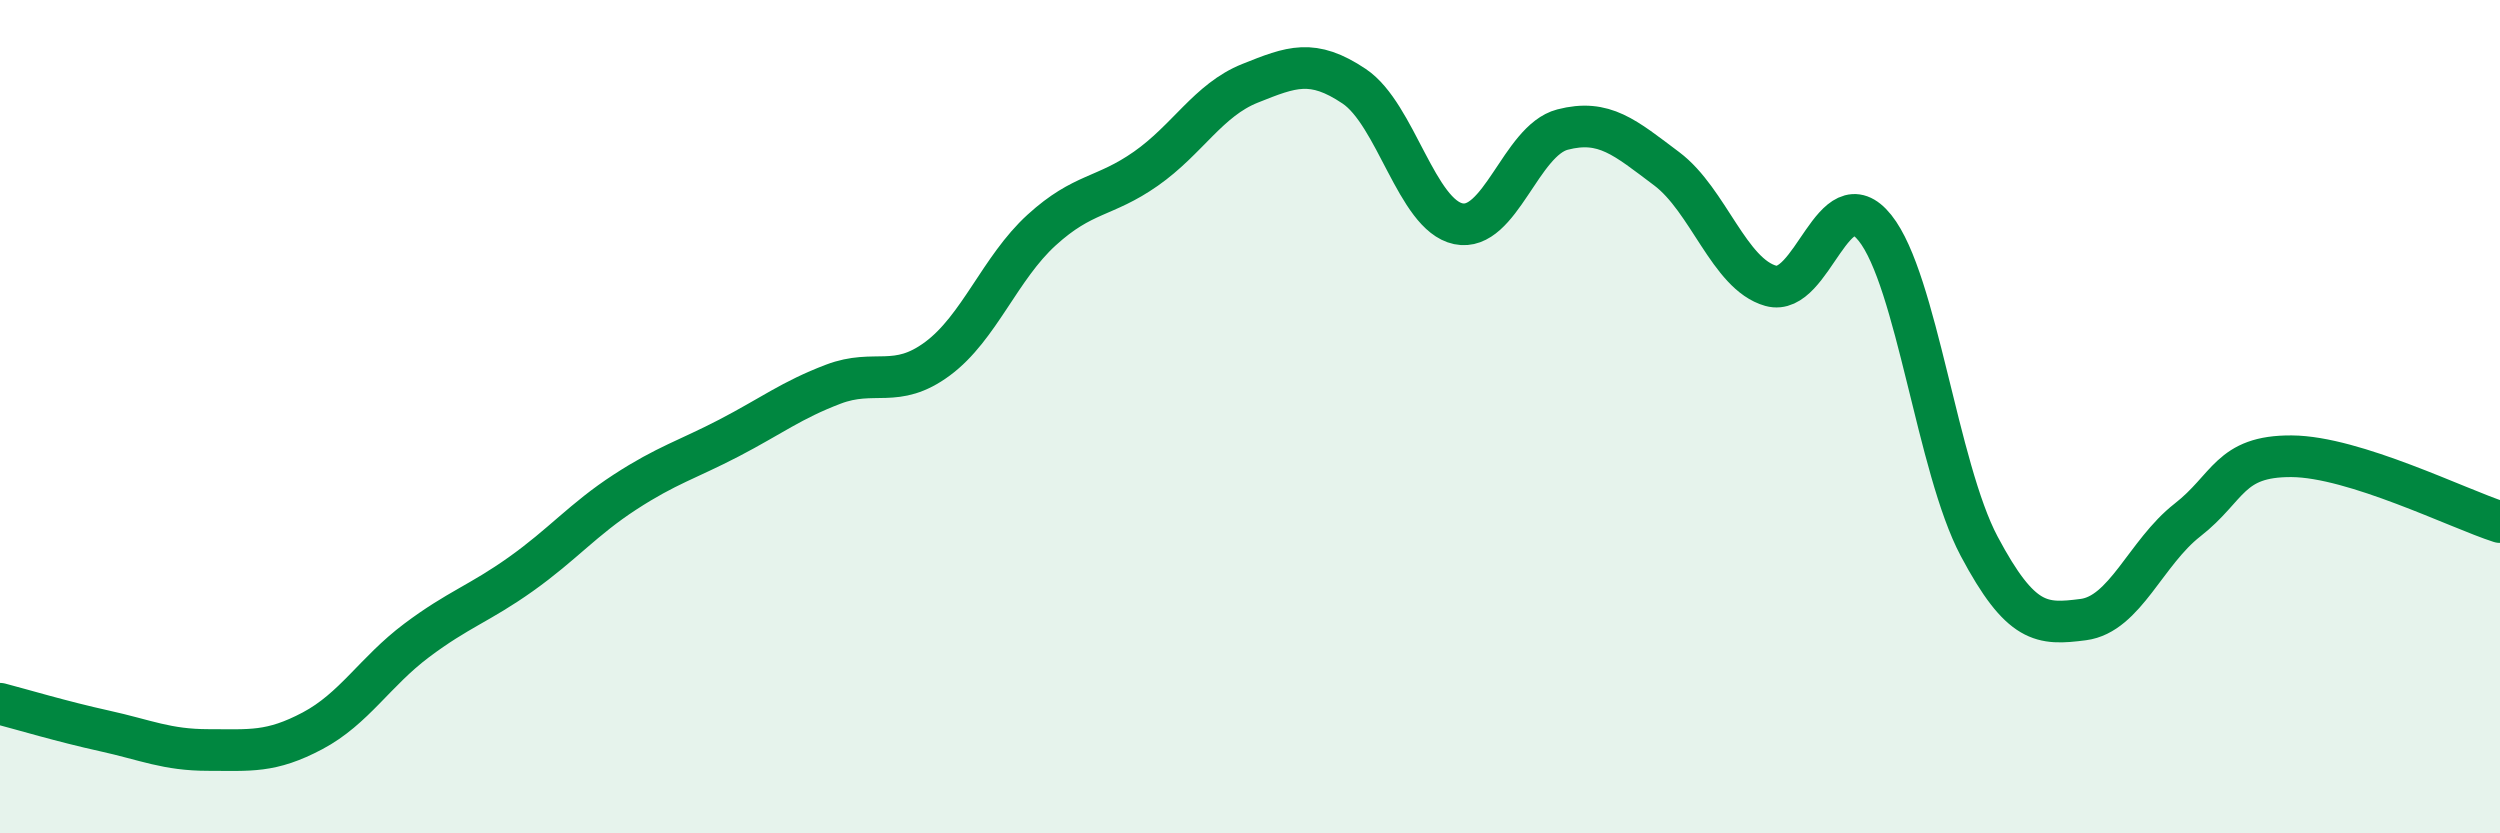
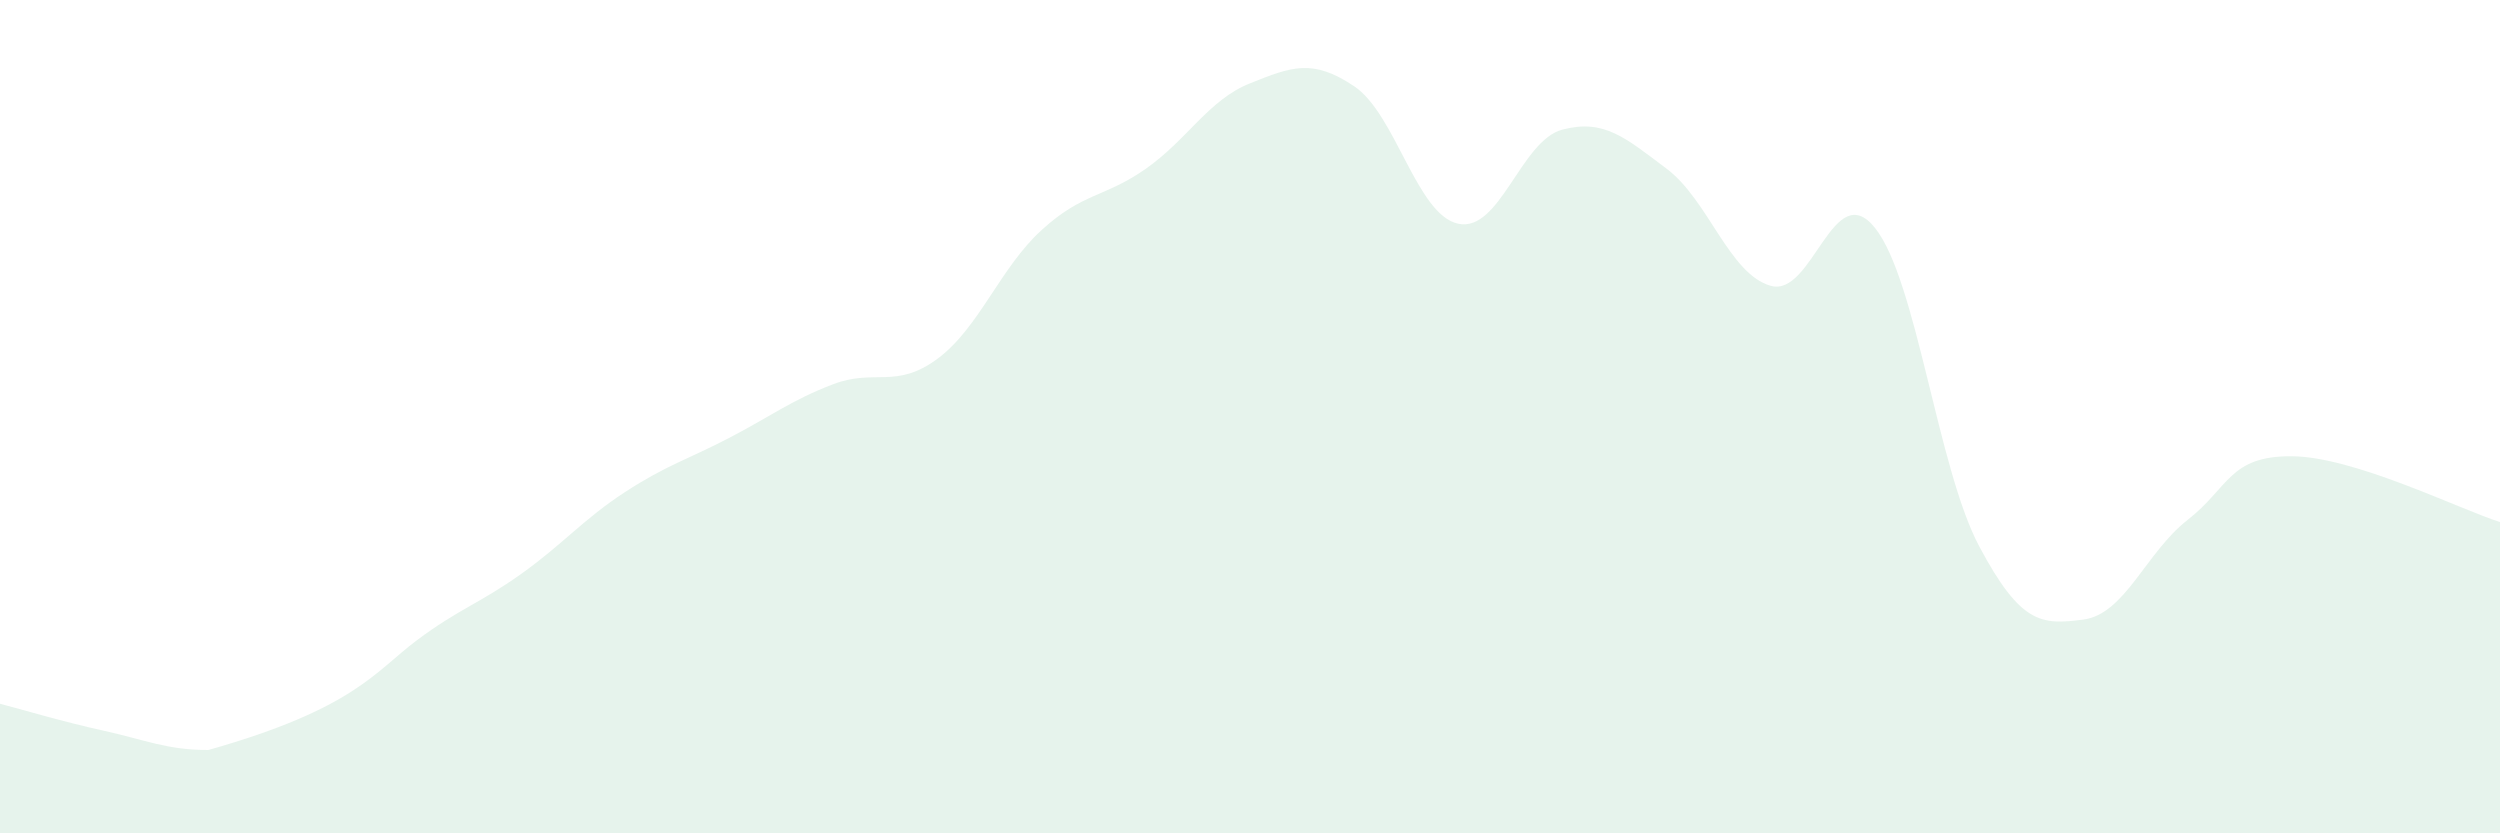
<svg xmlns="http://www.w3.org/2000/svg" width="60" height="20" viewBox="0 0 60 20">
-   <path d="M 0,16.89 C 0.5,17.02 1.5,17.32 2.5,17.54 C 3.5,17.76 4,18 5,18 C 6,18 6.5,18.07 7.5,17.54 C 8.5,17.01 9,16.12 10,15.37 C 11,14.62 11.5,14.49 12.5,13.78 C 13.5,13.07 14,12.46 15,11.81 C 16,11.16 16.5,11.03 17.5,10.51 C 18.5,9.99 19,9.6 20,9.22 C 21,8.84 21.5,9.35 22.5,8.61 C 23.5,7.87 24,6.43 25,5.52 C 26,4.61 26.5,4.75 27.5,4.05 C 28.5,3.35 29,2.4 30,2 C 31,1.6 31.5,1.4 32.5,2.07 C 33.5,2.74 34,5.16 35,5.37 C 36,5.58 36.5,3.37 37.5,3.11 C 38.5,2.85 39,3.3 40,4.05 C 41,4.8 41.5,6.58 42.5,6.86 C 43.5,7.14 44,4.22 45,5.47 C 46,6.72 46.5,11.23 47.5,13.11 C 48.5,14.99 49,15 50,14.87 C 51,14.74 51.5,13.26 52.5,12.48 C 53.5,11.7 53.5,10.94 55,10.95 C 56.5,10.96 59,12.21 60,12.53L60 20L0 20Z" fill="#008740" opacity="0.1" stroke-linecap="round" stroke-linejoin="round" />
-   <path d="M 0,16.89 C 0.5,17.02 1.5,17.32 2.5,17.54 C 3.5,17.76 4,18 5,18 C 6,18 6.5,18.07 7.5,17.54 C 8.5,17.01 9,16.12 10,15.37 C 11,14.62 11.5,14.49 12.5,13.78 C 13.5,13.07 14,12.46 15,11.81 C 16,11.16 16.5,11.03 17.5,10.51 C 18.5,9.99 19,9.6 20,9.22 C 21,8.84 21.5,9.35 22.5,8.61 C 23.5,7.87 24,6.43 25,5.52 C 26,4.61 26.5,4.75 27.5,4.05 C 28.5,3.35 29,2.4 30,2 C 31,1.6 31.5,1.4 32.5,2.07 C 33.5,2.74 34,5.16 35,5.37 C 36,5.58 36.5,3.37 37.5,3.11 C 38.5,2.85 39,3.3 40,4.05 C 41,4.8 41.5,6.58 42.5,6.86 C 43.5,7.14 44,4.22 45,5.47 C 46,6.72 46.5,11.23 47.5,13.11 C 48.5,14.99 49,15 50,14.87 C 51,14.74 51.5,13.26 52.5,12.48 C 53.5,11.7 53.5,10.94 55,10.95 C 56.5,10.96 59,12.21 60,12.53" stroke="#008740" stroke-width="1" fill="none" stroke-linecap="round" stroke-linejoin="round" />
+   <path d="M 0,16.89 C 0.5,17.02 1.5,17.32 2.5,17.54 C 3.5,17.76 4,18 5,18 C 8.5,17.01 9,16.12 10,15.37 C 11,14.62 11.5,14.49 12.5,13.78 C 13.5,13.07 14,12.46 15,11.81 C 16,11.16 16.5,11.03 17.5,10.51 C 18.5,9.99 19,9.6 20,9.22 C 21,8.84 21.5,9.35 22.5,8.61 C 23.5,7.87 24,6.43 25,5.52 C 26,4.61 26.5,4.75 27.5,4.05 C 28.5,3.35 29,2.4 30,2 C 31,1.6 31.5,1.4 32.5,2.07 C 33.5,2.74 34,5.16 35,5.37 C 36,5.58 36.5,3.37 37.5,3.11 C 38.5,2.85 39,3.3 40,4.05 C 41,4.8 41.5,6.58 42.5,6.86 C 43.5,7.14 44,4.22 45,5.47 C 46,6.72 46.5,11.23 47.5,13.11 C 48.5,14.99 49,15 50,14.87 C 51,14.74 51.5,13.26 52.5,12.48 C 53.5,11.7 53.5,10.94 55,10.95 C 56.5,10.96 59,12.21 60,12.53L60 20L0 20Z" fill="#008740" opacity="0.1" stroke-linecap="round" stroke-linejoin="round" />
</svg>